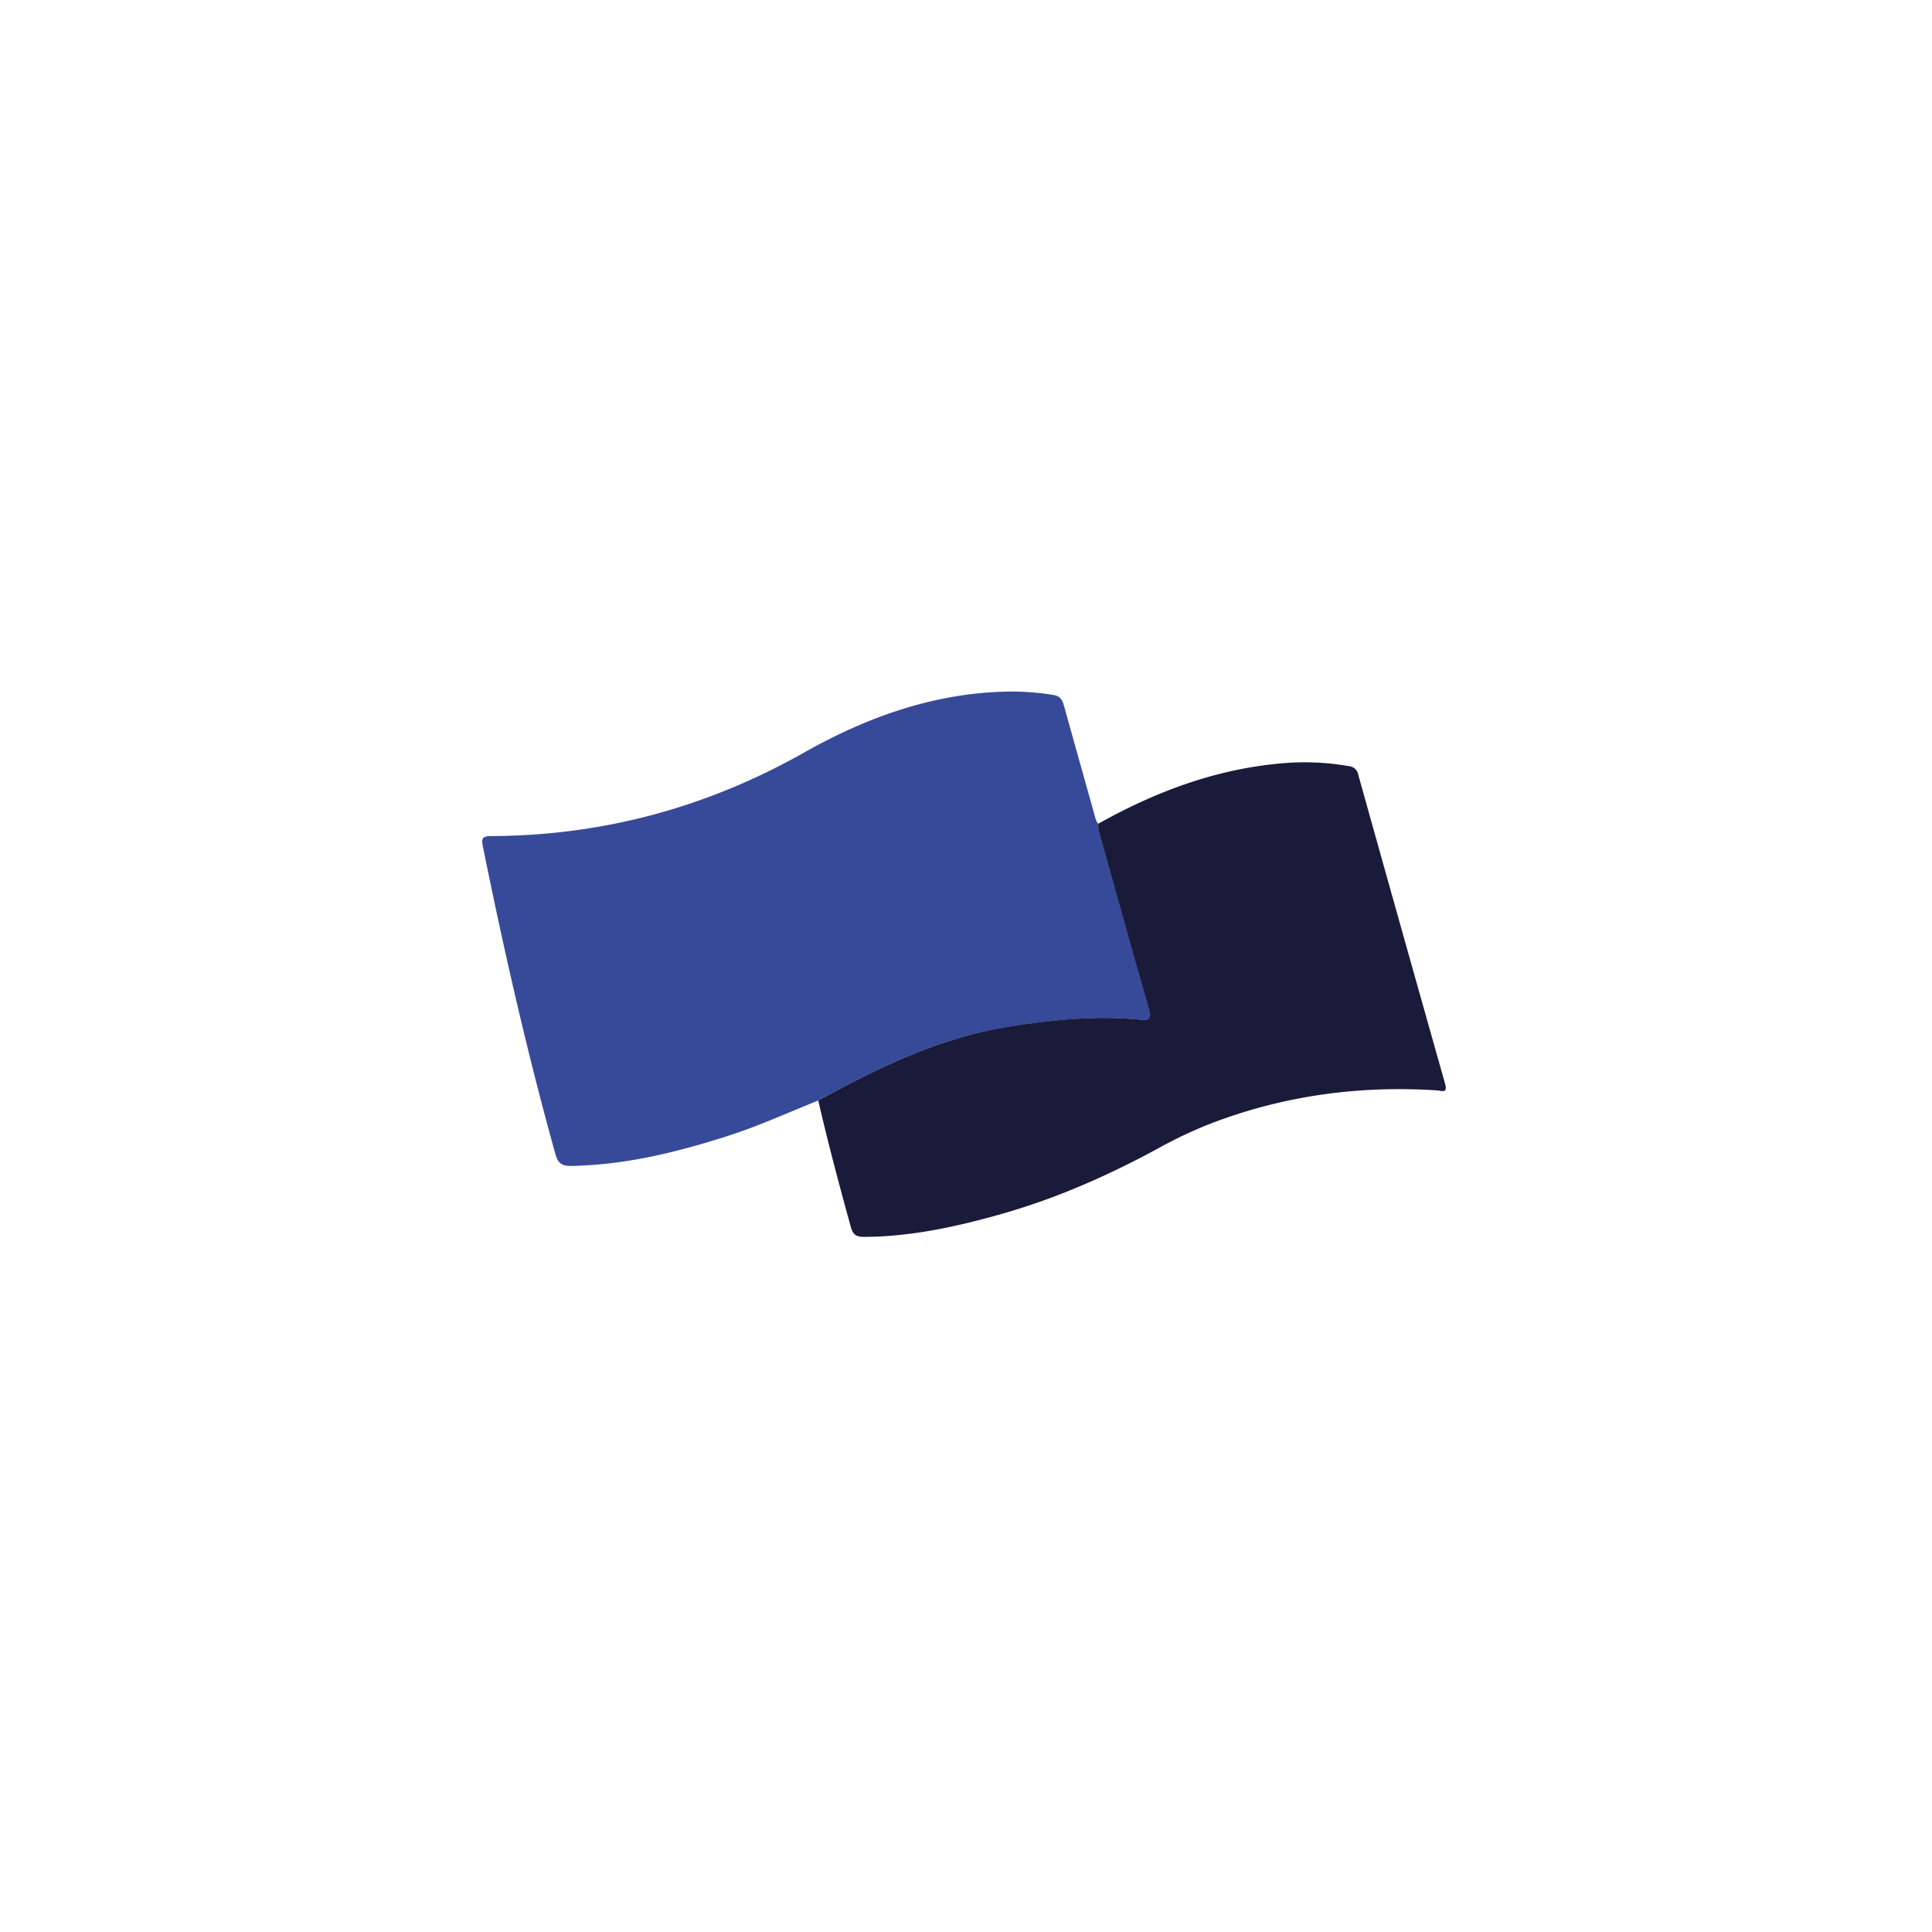
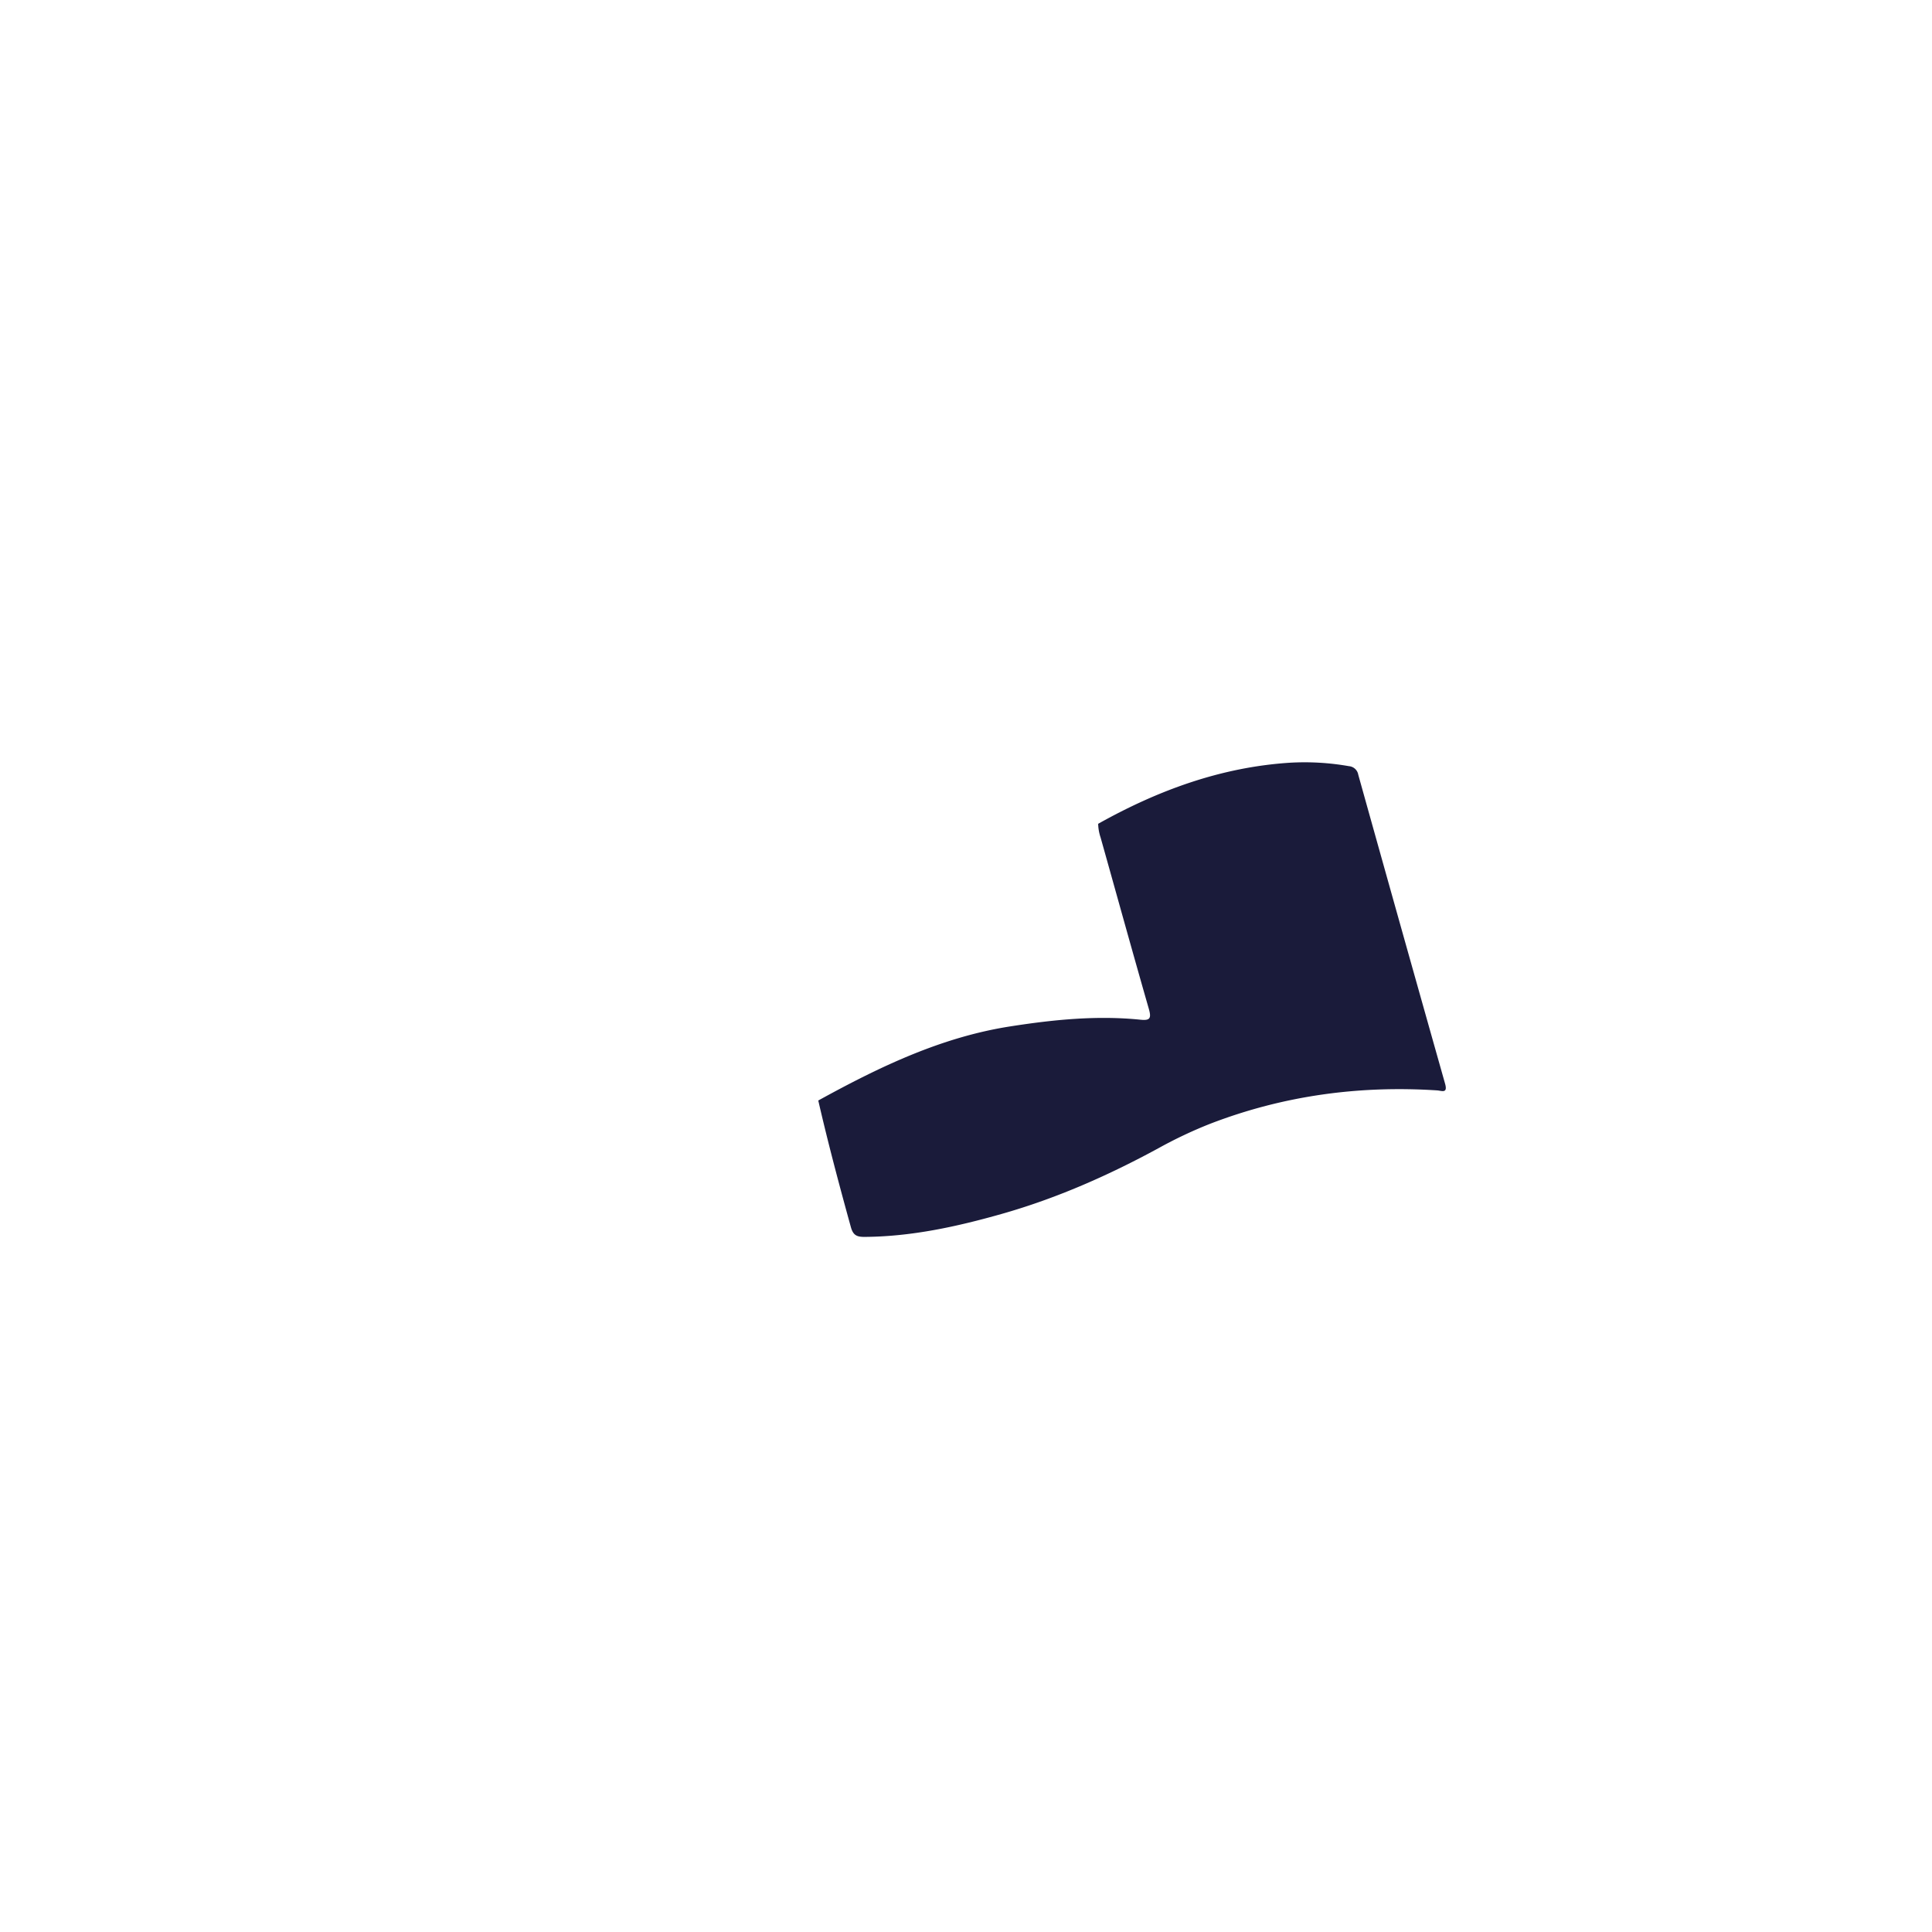
<svg xmlns="http://www.w3.org/2000/svg" height="40" viewBox="0 0 40 40" width="40">
  <g transform="translate(0 0) scale(0.078)">
    <g transform="translate(128 183.563) scale(0.577)">
      <defs>
        <style>.cls-1{fill:#374999;}.cls-2{fill:#1a1b3a;}</style>
      </defs>
-       <path class="cls-1" d="M-1584.82-551.91c-13.89,5.54-27.5,11.78-41.78,16.35-23.39,7.49-47.06,13.3-71.82,13.75-4.48.08-6.18-1.3-7.38-5.65-13-46.73-23.74-94-33.34-141.47-.69-3.46-.22-4.6,3.64-4.62,51.34-.17,99.26-13.1,144-38.34,29-16.38,59.8-27.47,93.63-28.13a119.48,119.48,0,0,1,21.36,1.58c3,.48,4,2.28,4.71,4.87,4.6,16.63,9.29,33.24,13.94,49.86.45,1.59.72,3.25,1.89,4.54a21.13,21.13,0,0,0,1.12,6.33c7.41,26.32,14.69,52.68,22.24,79,1.21,4.2.4,5.24-3.83,4.81-20.16-2.06-40.13,0-60,3.07C-1528.44-581-1556.93-567.25-1584.82-551.91Z" transform="translate(1739.41 740.04)" />
      <path class="cls-2" d="M-1584.82-551.91c27.89-15.34,56.38-29.11,88.29-34.09,19.92-3.11,39.89-5.13,60-3.07,4.23.43,5-.61,3.83-4.81-7.55-26.28-14.83-52.64-22.24-79a21.13,21.13,0,0,1-1.12-6.33c27.42-15.35,56.35-26,88-28.08a117.49,117.49,0,0,1,27.33,1.57,4.74,4.74,0,0,1,4.32,3.94q19.86,71.1,39.94,142.15c1.31,4.64-1.56,3.21-3.61,3.07-35.87-2.34-70.71,2.37-104.33,15.3A202.68,202.68,0,0,0-1428.27-530c-23,12.51-46.88,23.08-72.1,30.24-20.65,5.86-41.6,10.47-63.28,10.59-3.5,0-5.15-.82-6.17-4.49C-1575.17-513-1580.33-532.36-1584.82-551.91Z" transform="translate(1739.41 740.04)" />
    </g>
  </g>
</svg>